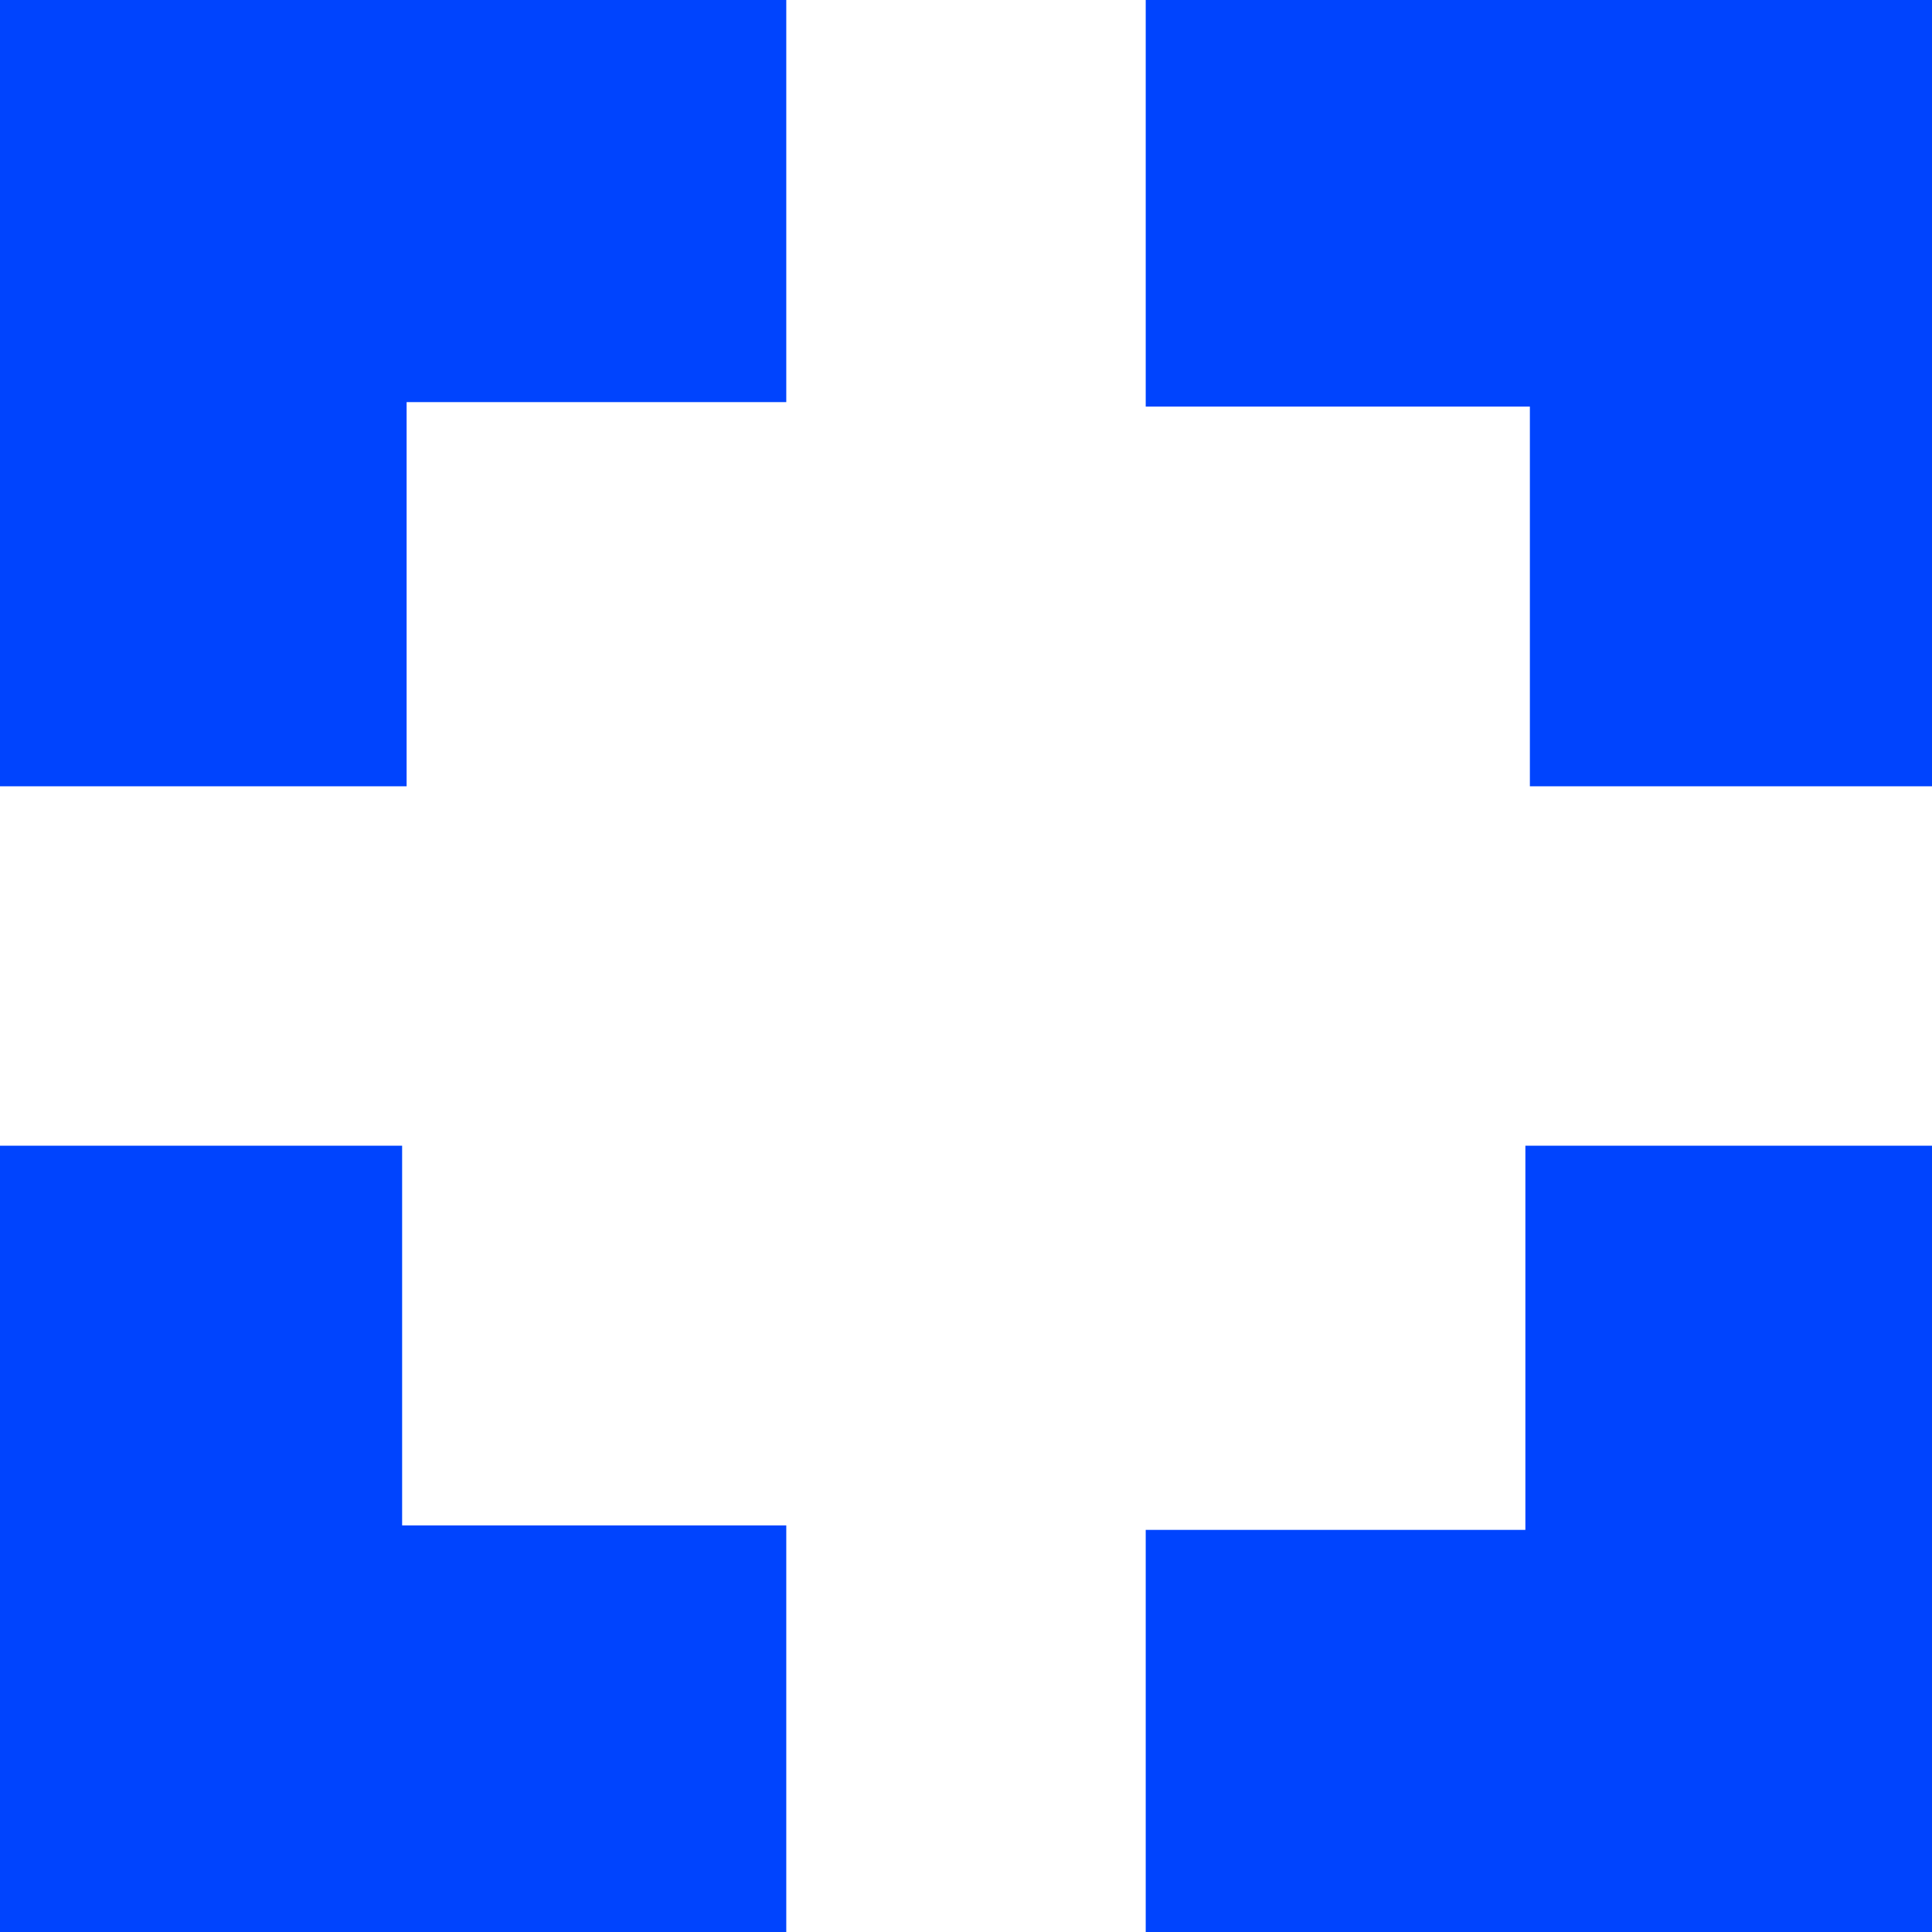
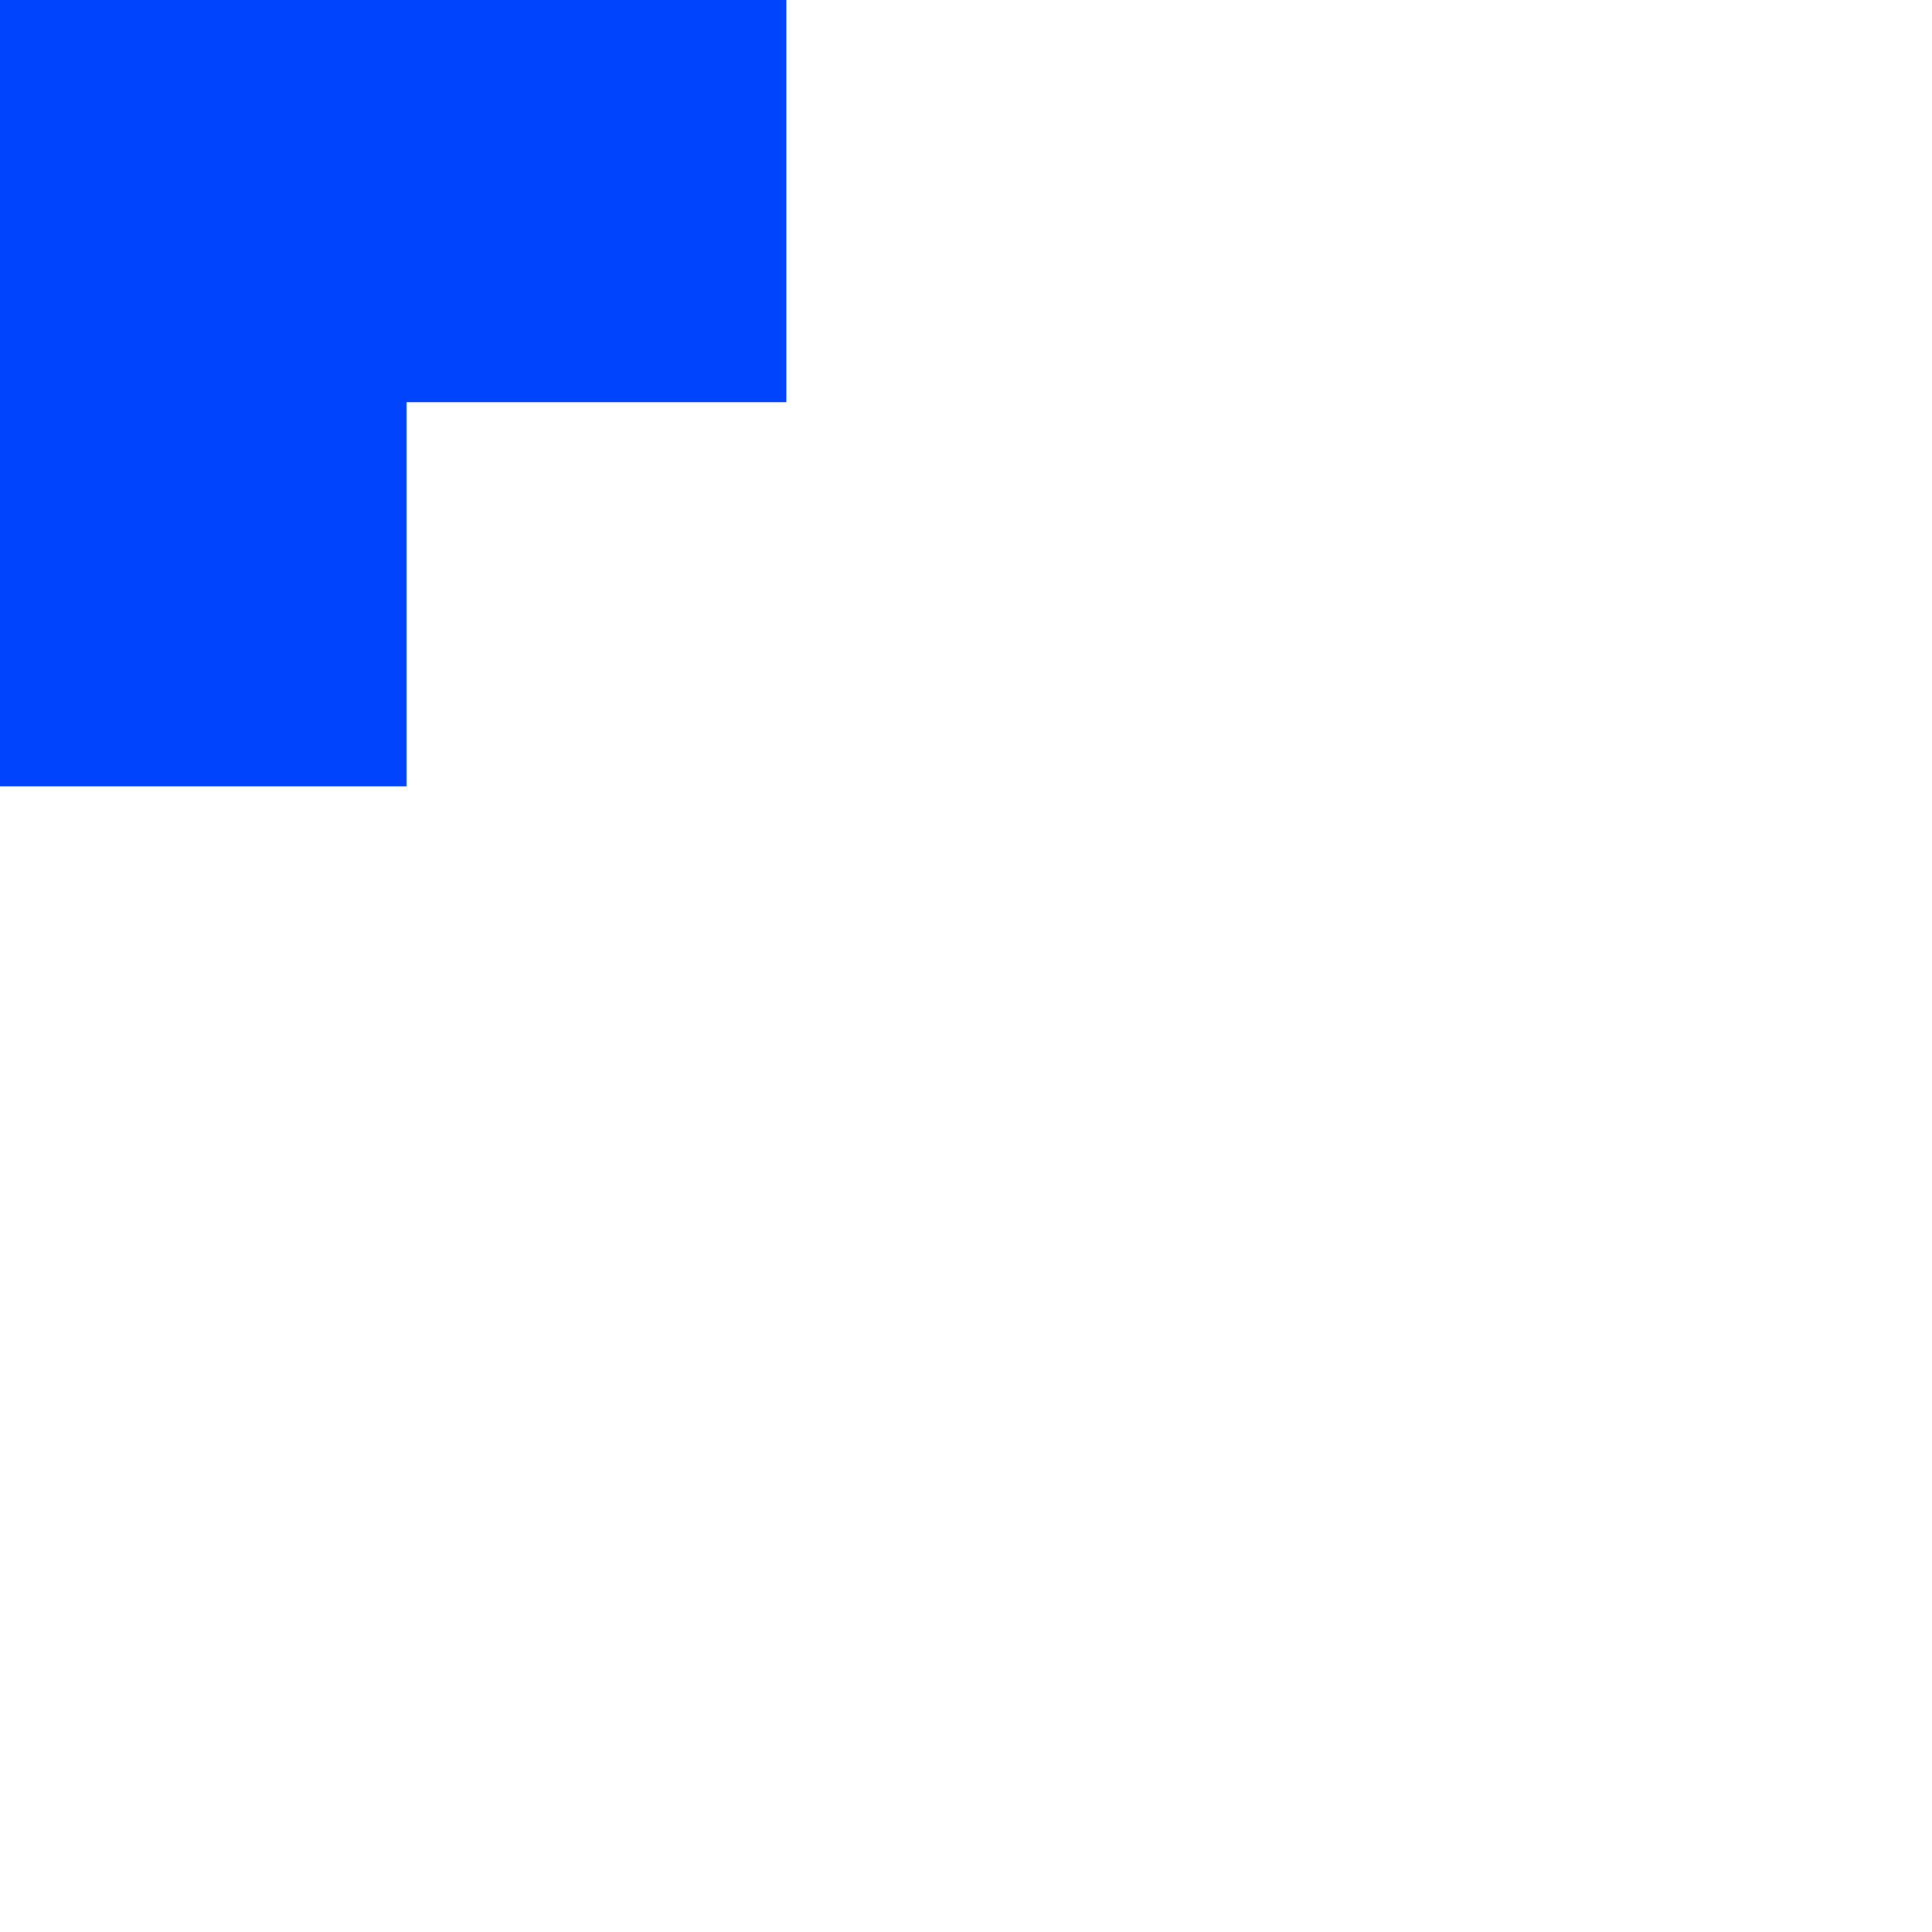
<svg xmlns="http://www.w3.org/2000/svg" version="1.1" id="Layer_1" x="0px" y="0px" viewBox="0 0 172 172" style="enable-background:new 0 0 172 172;" xml:space="preserve">
  <style type="text/css">
	.st0{fill:#0044FE;}
</style>
  <g>
    <path class="st0" d="M70,0c0,11.8,0,23.6,0,35.8c-11.3,0-22.3,0-33.8,0c0,11.5,0,22.5,0,34.2C23.8,70,11.9,70,0,70   C0,46.7,0,23.5,0,0C23.3,0,46.7,0,70,0z" />
-     <path class="st0" d="M172,70c-11.8,0-23.6,0-35.8,0c0-11.3,0-22.3,0-33.8c-11.5,0-22.5,0-34.2,0c0-12.3,0-24.3,0-36.2   c23.3,0,46.7,0,70,0C172,23.3,172,46.7,172,70z" />
-     <path class="st0" d="M0,102c11.8,0,23.6,0,35.8,0c0,11.3,0,22.3,0,33.8c11.5,0,22.5,0,34.2,0c0,12.3,0,24.3,0,36.2   c-23.3,0-46.7,0-70,0C0,148.7,0,125.3,0,102z" />
-     <path class="st0" d="M102,172c0-11.8,0-23.6,0-35.8c11.3,0,22.3,0,33.8,0c0-11.5,0-22.5,0-34.2c12.3,0,24.3,0,36.2,0   c0,23.3,0,46.7,0,70C148.7,172,125.3,172,102,172z" />
  </g>
</svg>